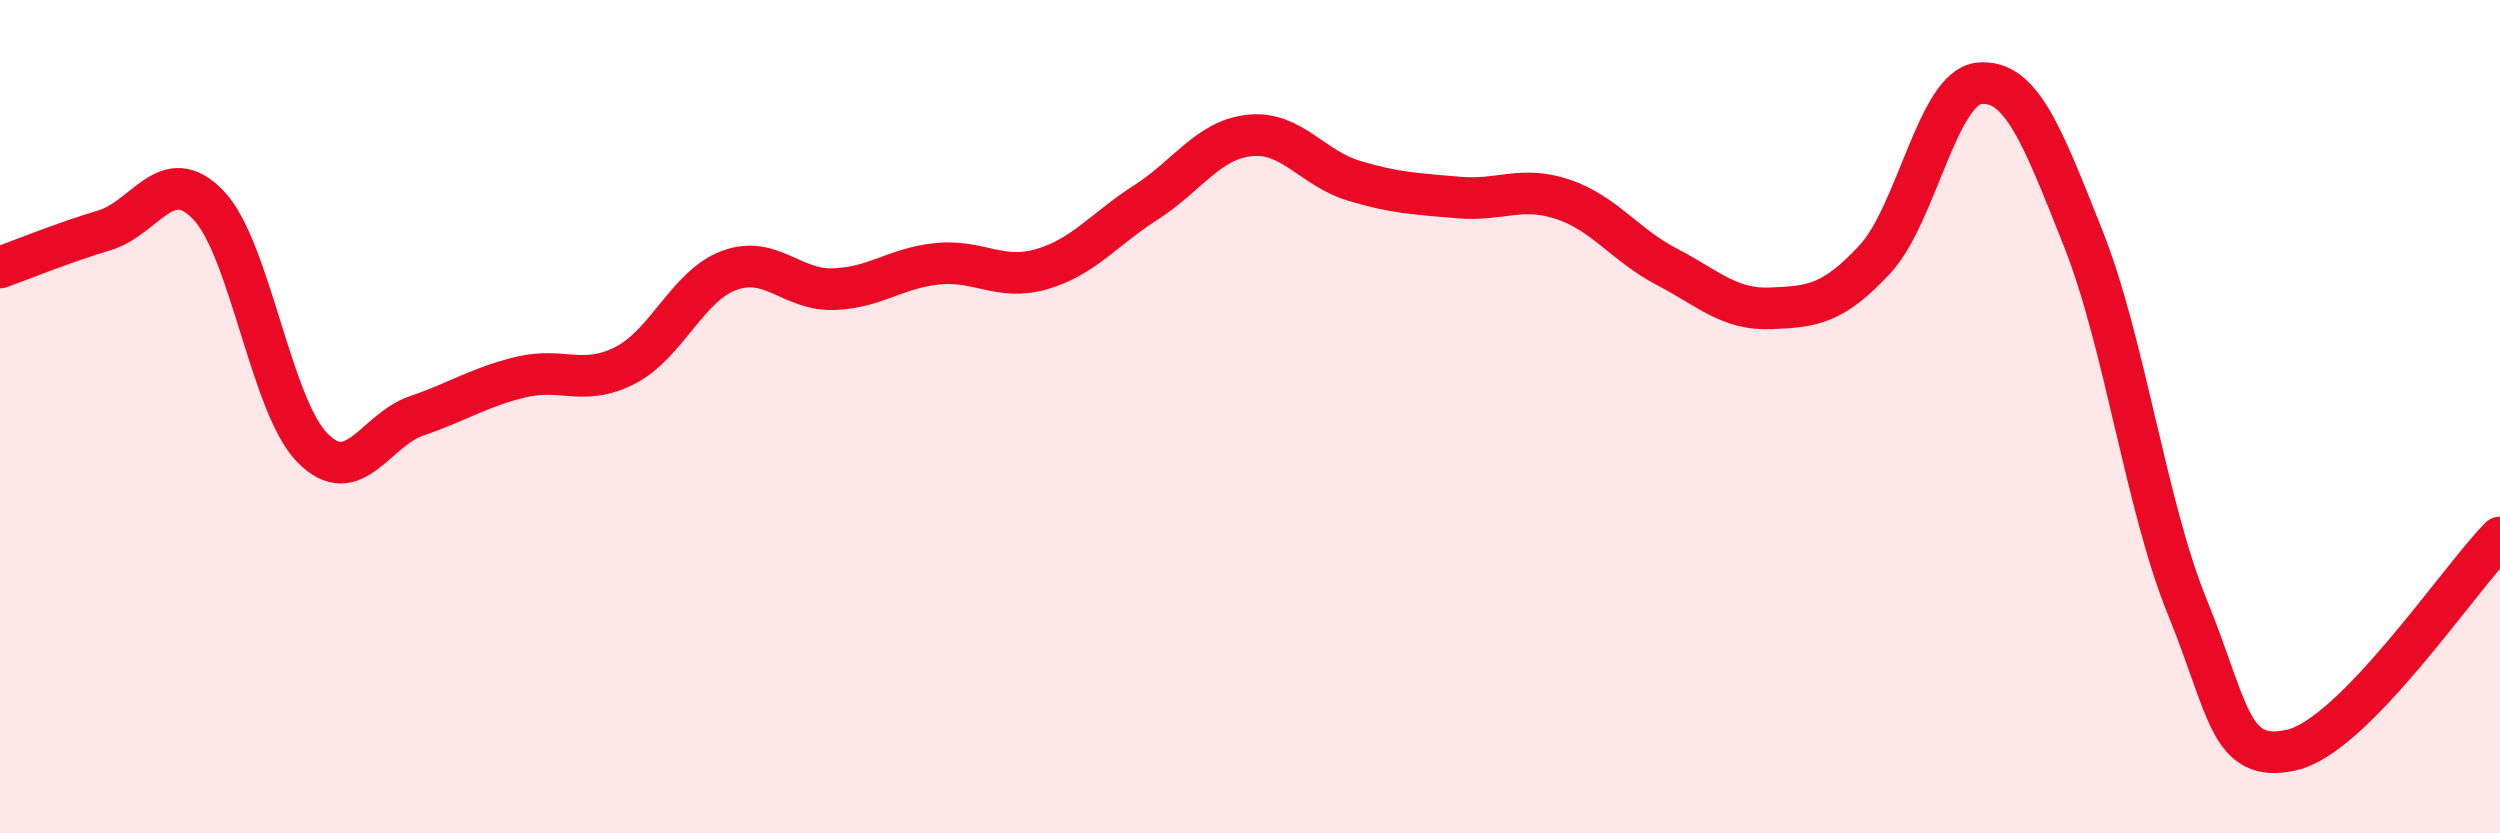
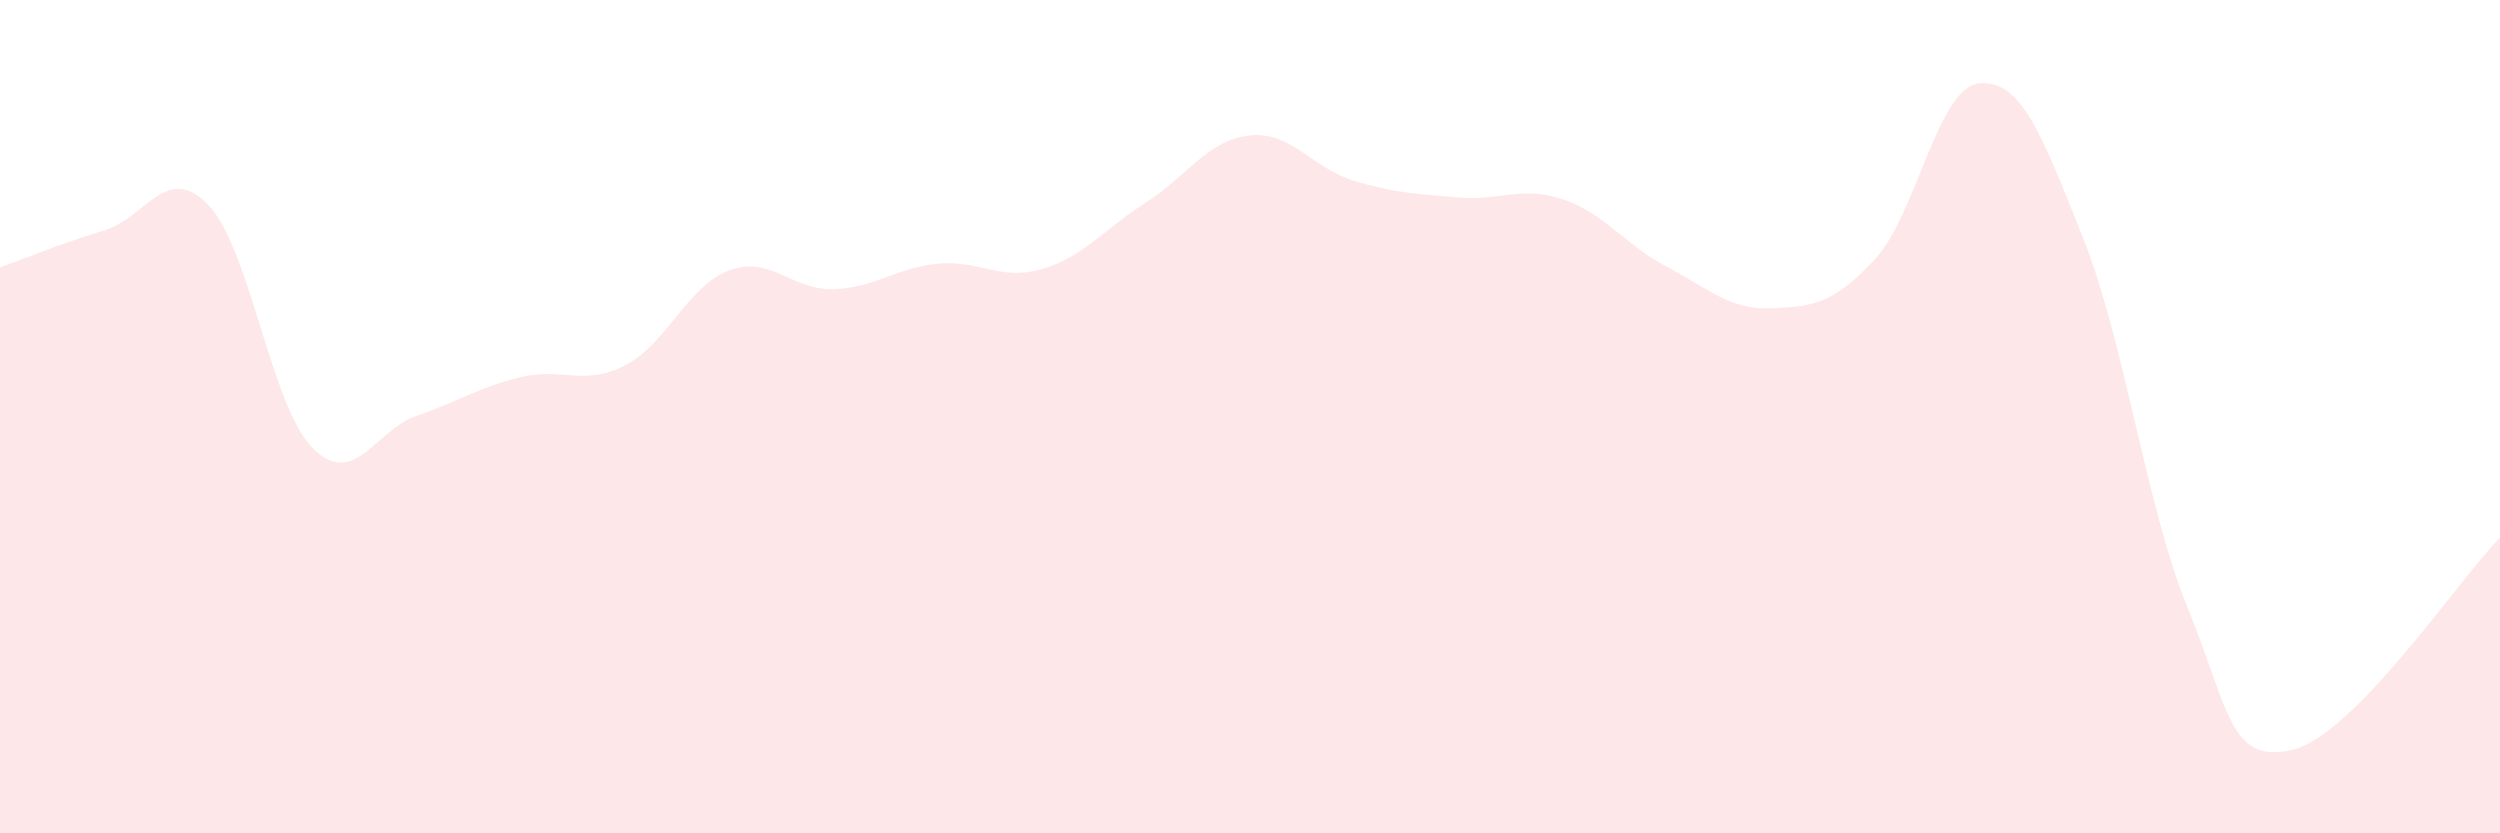
<svg xmlns="http://www.w3.org/2000/svg" width="60" height="20" viewBox="0 0 60 20">
  <path d="M 0,6.42 C 0.5,6.24 1.5,5.83 2.5,5.53 C 3.5,5.23 4,3.88 5,4.92 C 6,5.96 6.5,9.74 7.5,10.75 C 8.5,11.76 9,10.32 10,9.98 C 11,9.64 11.5,9.29 12.5,9.05 C 13.5,8.81 14,9.28 15,8.77 C 16,8.26 16.5,6.86 17.5,6.49 C 18.5,6.12 19,6.97 20,6.94 C 21,6.91 21.5,6.43 22.5,6.33 C 23.5,6.23 24,6.75 25,6.46 C 26,6.17 26.5,5.5 27.5,4.86 C 28.5,4.22 29,3.35 30,3.25 C 31,3.15 31.5,4.04 32.5,4.34 C 33.5,4.64 34,4.65 35,4.74 C 36,4.83 36.5,4.45 37.5,4.78 C 38.5,5.11 39,5.88 40,6.4 C 41,6.92 41.5,7.44 42.5,7.4 C 43.5,7.36 44,7.3 45,6.22 C 46,5.14 46.5,2.1 47.5,2 C 48.5,1.9 49,3.21 50,5.73 C 51,8.25 51.5,12.13 52.5,14.58 C 53.5,17.03 53.5,18.34 55,18 C 56.5,17.66 59,13.92 60,12.9L60 20L0 20Z" fill="#EB0A25" opacity="0.1" stroke-linecap="round" stroke-linejoin="round" />
-   <path d="M 0,6.42 C 0.5,6.24 1.5,5.83 2.5,5.53 C 3.5,5.23 4,3.88 5,4.92 C 6,5.96 6.5,9.74 7.5,10.75 C 8.5,11.76 9,10.32 10,9.98 C 11,9.64 11.5,9.29 12.5,9.05 C 13.5,8.81 14,9.28 15,8.77 C 16,8.26 16.5,6.86 17.5,6.49 C 18.5,6.12 19,6.97 20,6.94 C 21,6.91 21.5,6.43 22.5,6.33 C 23.5,6.23 24,6.75 25,6.46 C 26,6.17 26.5,5.5 27.5,4.86 C 28.5,4.22 29,3.35 30,3.25 C 31,3.15 31.5,4.04 32.5,4.34 C 33.5,4.64 34,4.65 35,4.74 C 36,4.83 36.5,4.45 37.5,4.78 C 38.5,5.11 39,5.88 40,6.4 C 41,6.92 41.5,7.44 42.5,7.4 C 43.5,7.36 44,7.3 45,6.22 C 46,5.14 46.5,2.1 47.5,2 C 48.5,1.9 49,3.21 50,5.73 C 51,8.25 51.5,12.13 52.5,14.58 C 53.5,17.03 53.5,18.34 55,18 C 56.5,17.66 59,13.92 60,12.9" stroke="#EB0A25" stroke-width="1" fill="none" stroke-linecap="round" stroke-linejoin="round" />
</svg>